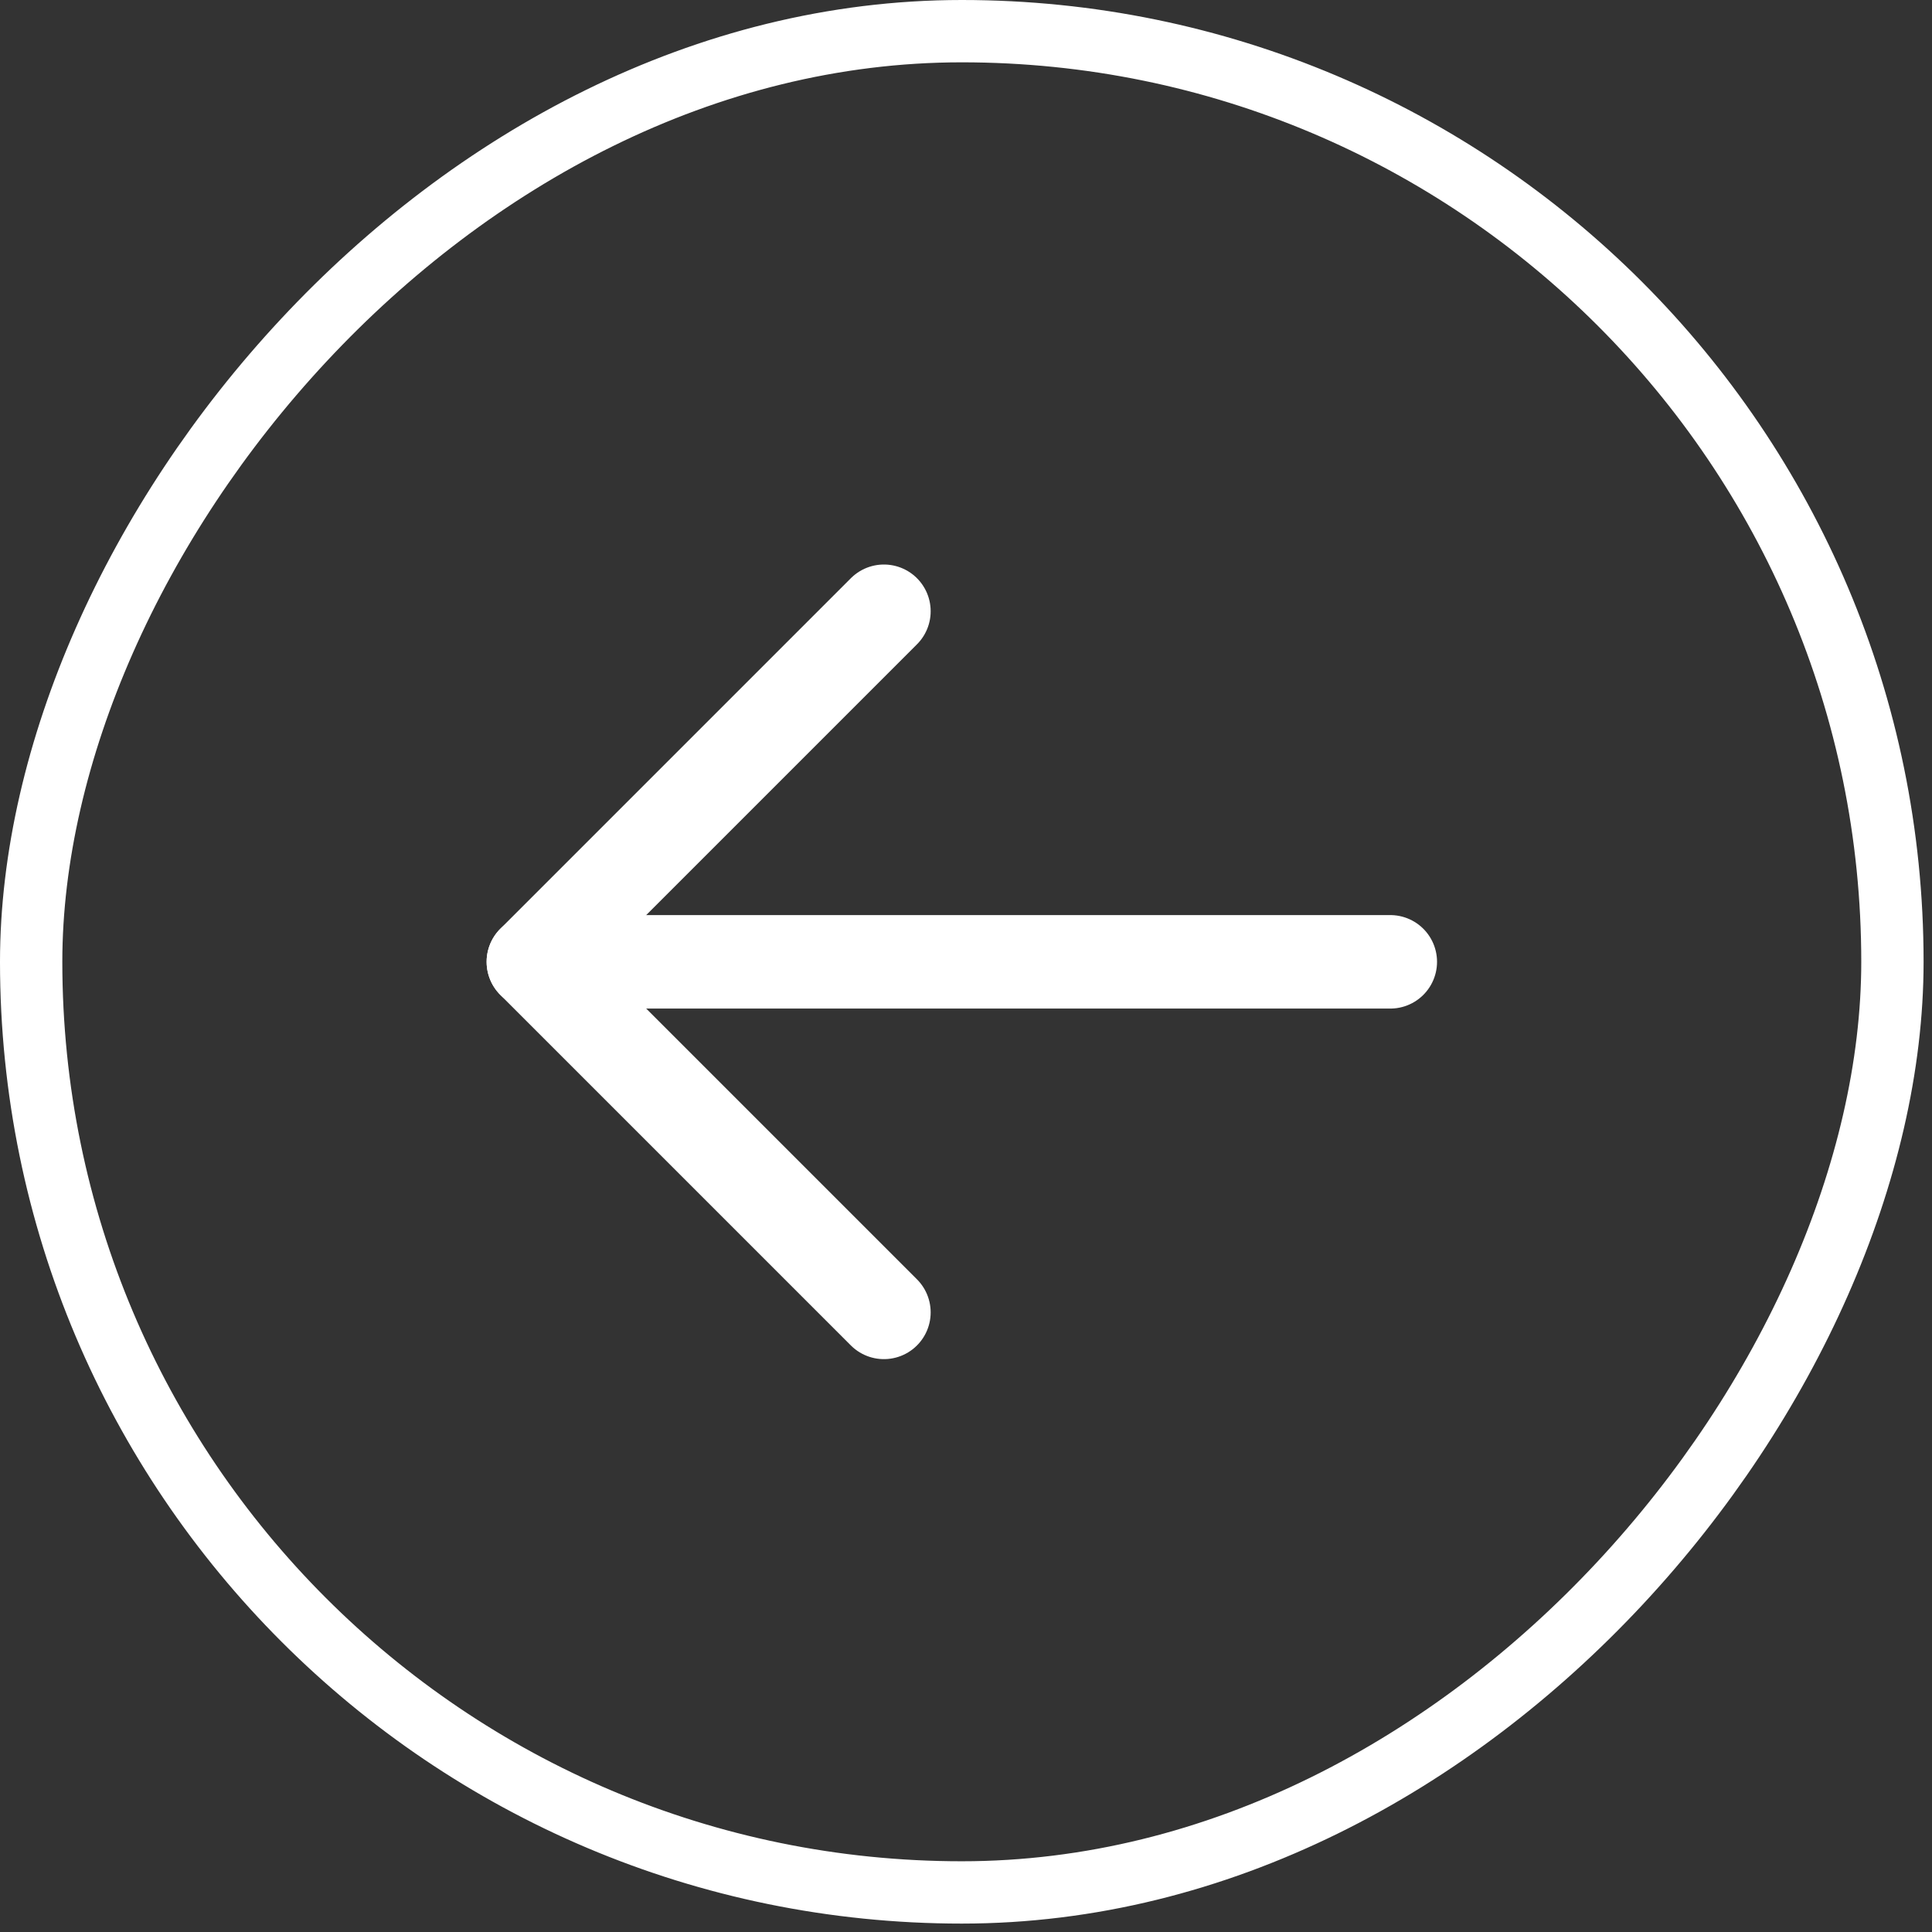
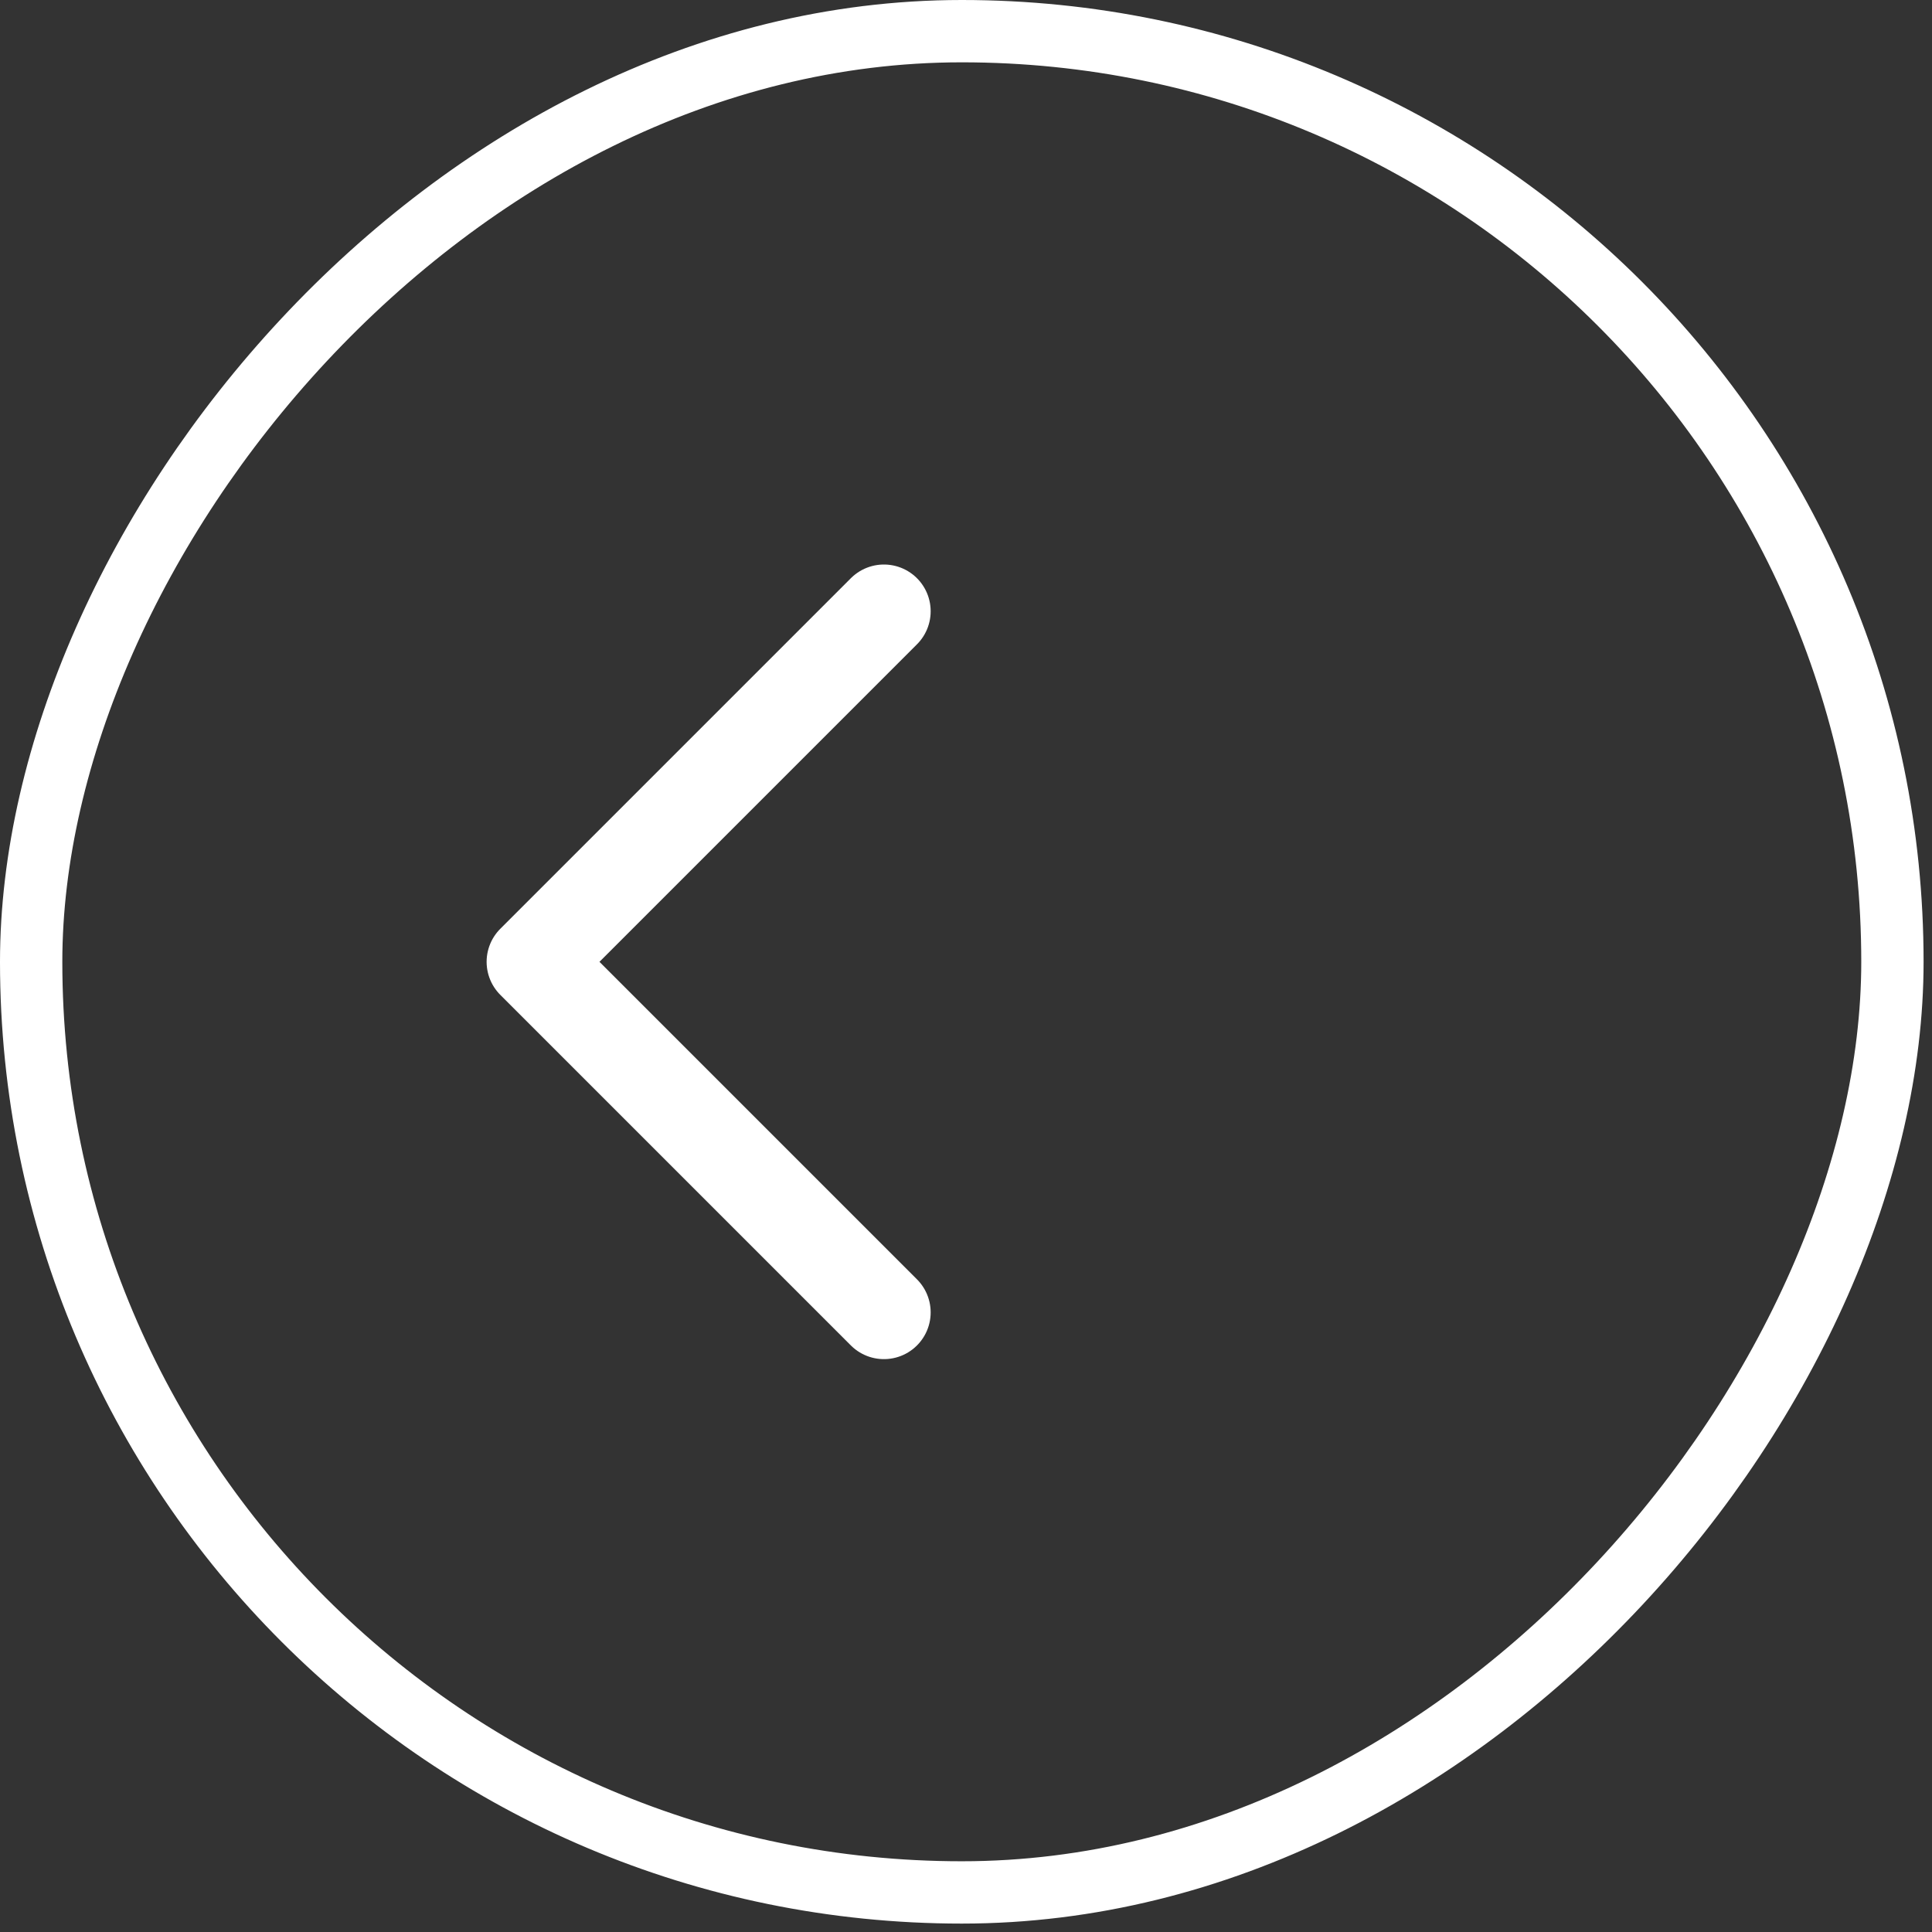
<svg xmlns="http://www.w3.org/2000/svg" width="31" height="31" viewBox="0 0 31 31" fill="none">
  <rect x="0" y="0" width="31" height="31" fill="#333333" stroke="none" />
  <rect x="-0.5" y="0.5" width="29.865" height="29.865" rx="14.933" transform="matrix(-1 0 0 1 29.865 0)" stroke="white" />
-   <path d="M22.308 15.433H8.558" stroke="white" stroke-width="1.5" stroke-linecap="round" stroke-linejoin="round" />
  <path d="M14.183 9.808L8.558 15.433L14.183 21.058" stroke="white" stroke-width="1.5" stroke-linecap="round" stroke-linejoin="round" />
</svg>